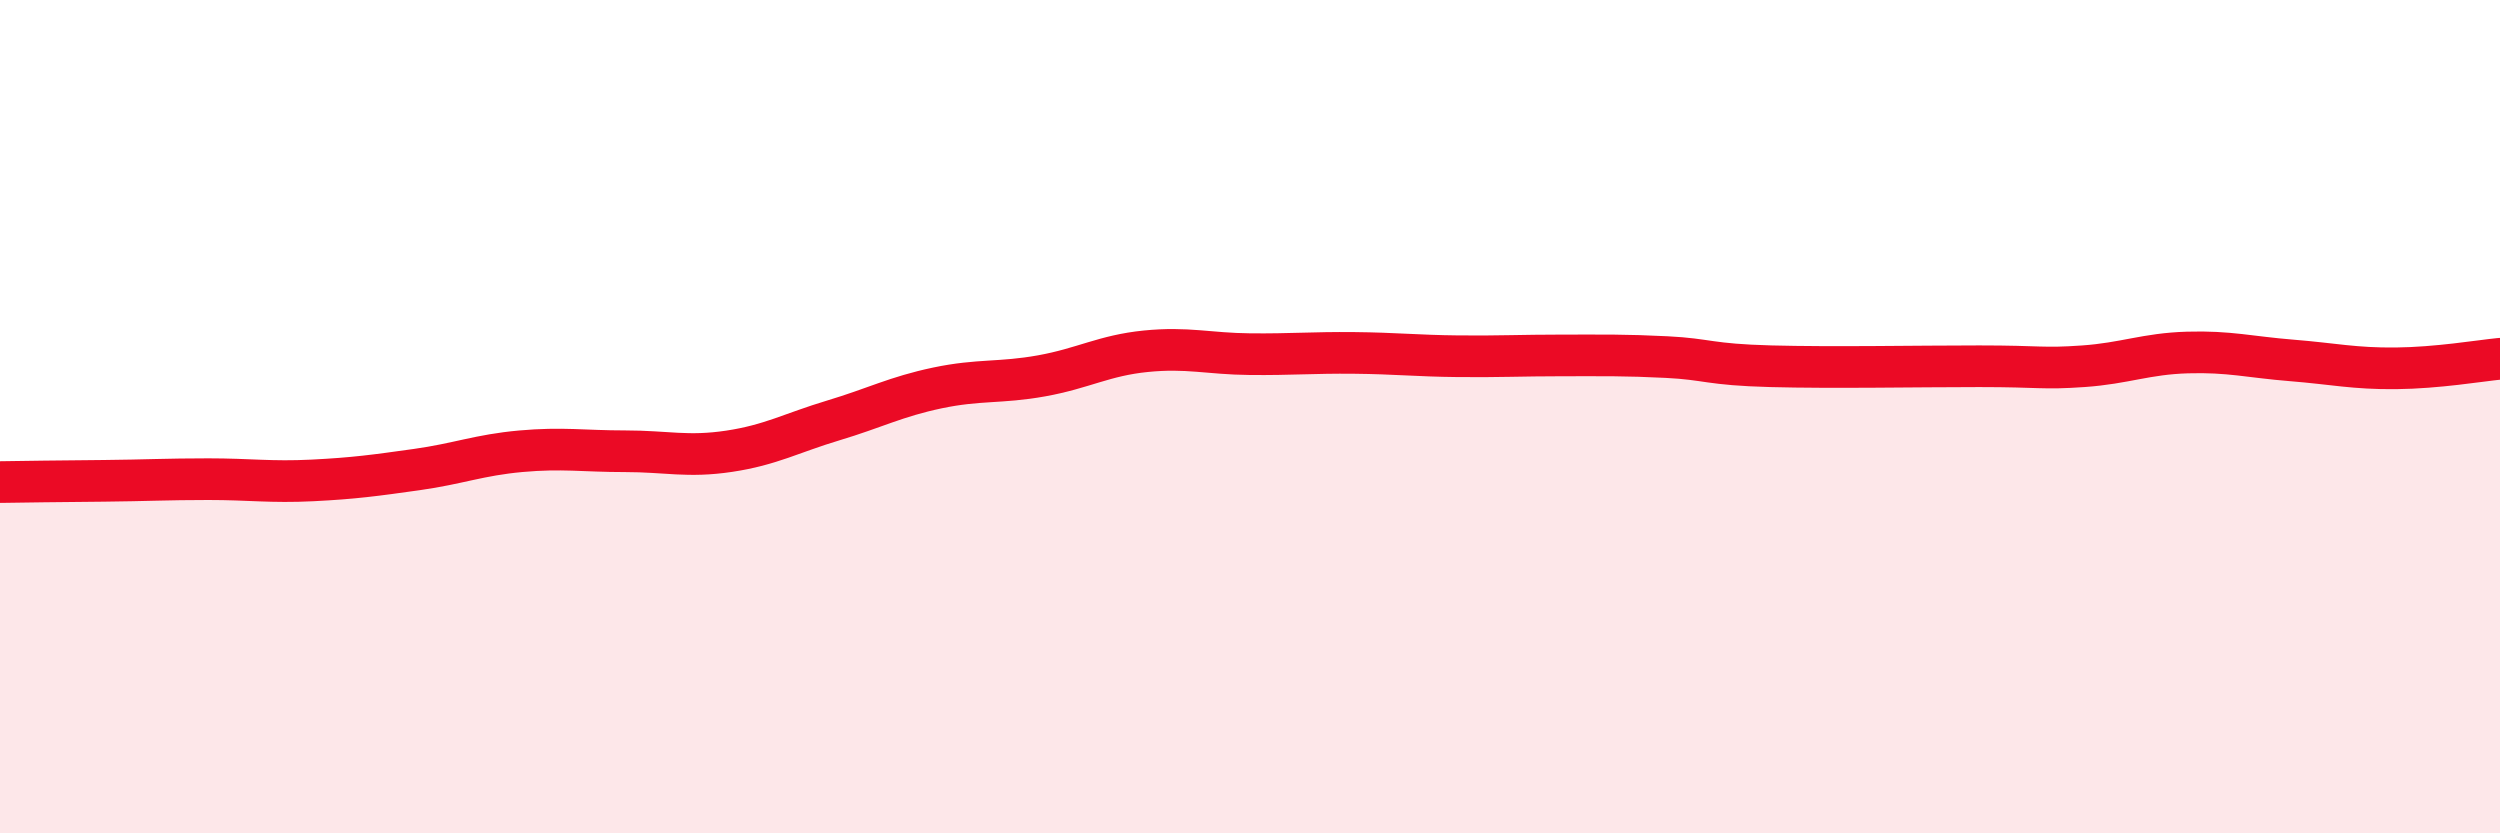
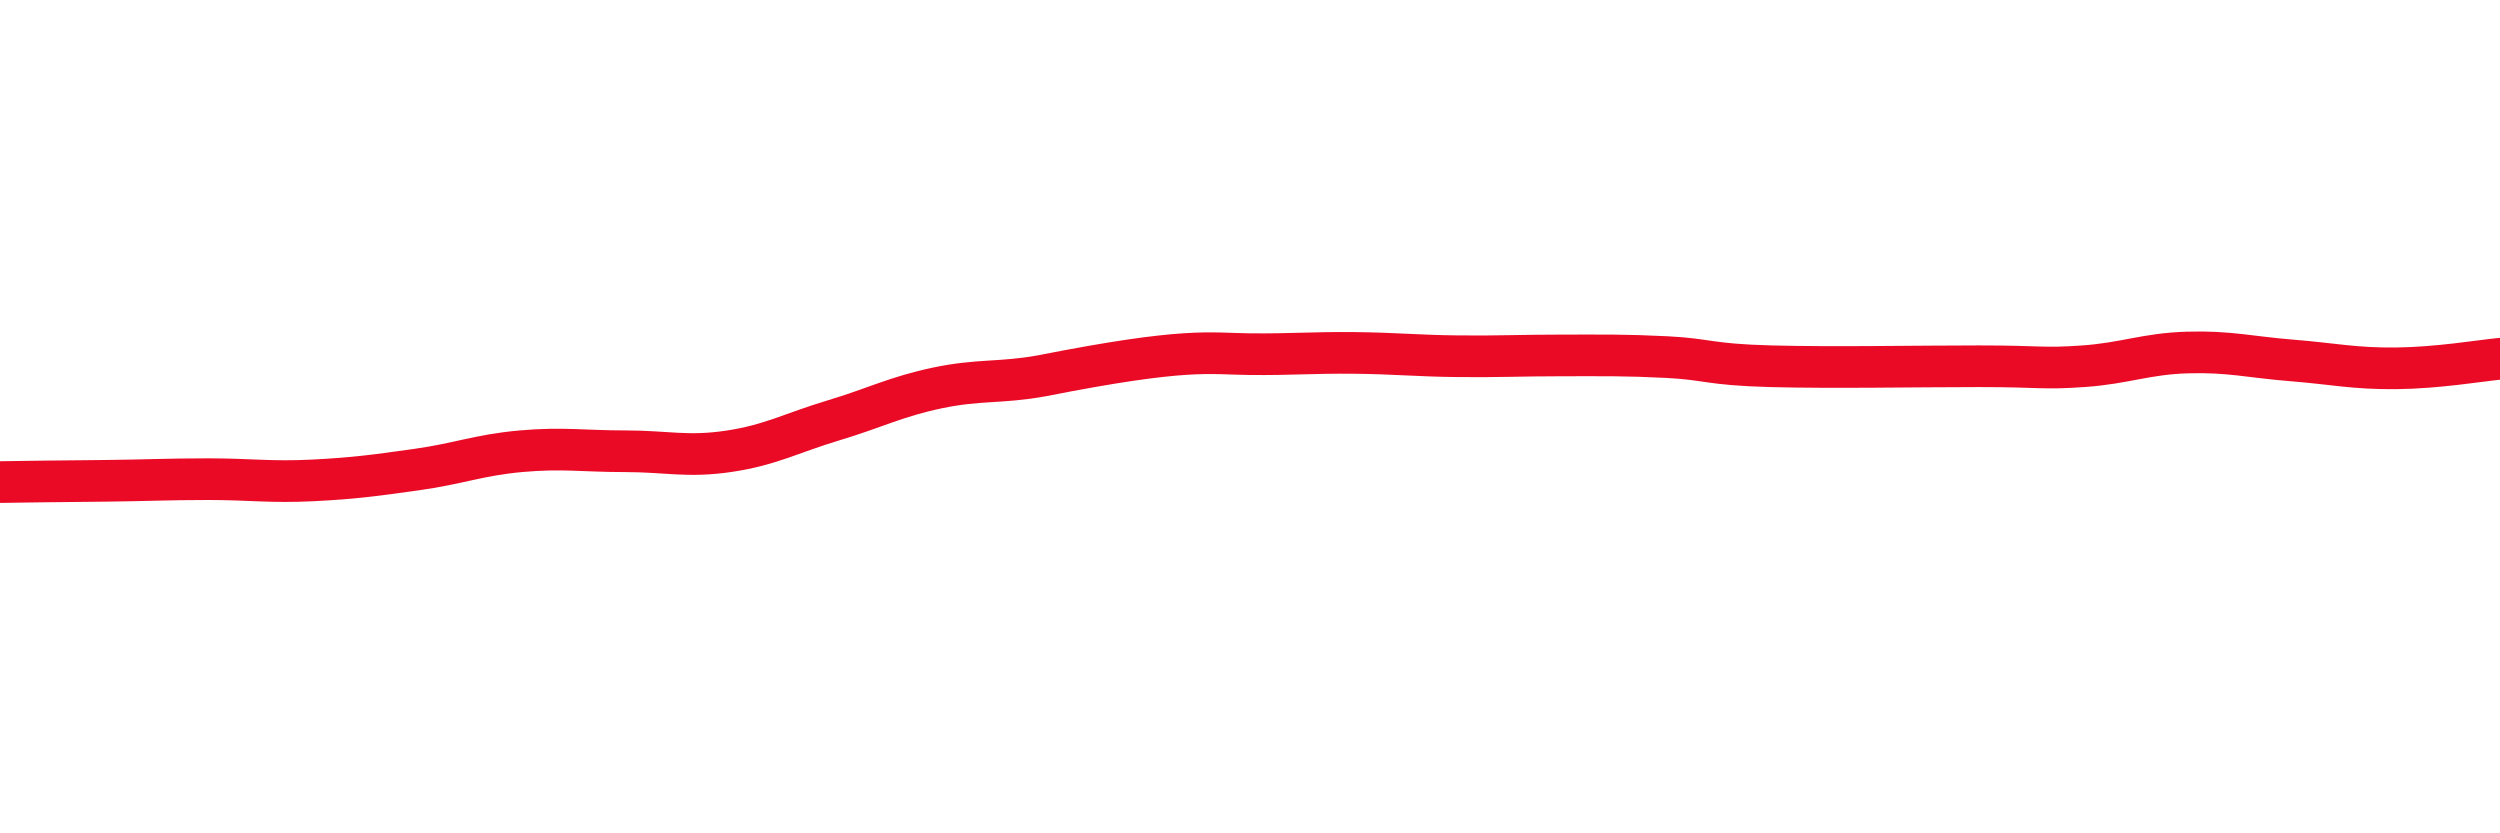
<svg xmlns="http://www.w3.org/2000/svg" width="60" height="20" viewBox="0 0 60 20">
-   <path d="M 0,11.57 C 0.5,11.56 1.5,11.55 2.5,11.54 C 3.5,11.53 4,11.5 5,11.5 C 6,11.5 6.5,11.58 7.5,11.53 C 8.5,11.48 9,11.41 10,11.27 C 11,11.13 11.5,10.92 12.5,10.83 C 13.5,10.74 14,10.83 15,10.83 C 16,10.83 16.5,10.98 17.5,10.83 C 18.5,10.68 19,10.39 20,10.09 C 21,9.79 21.5,9.52 22.5,9.31 C 23.5,9.1 24,9.2 25,9.02 C 26,8.84 26.5,8.53 27.5,8.43 C 28.5,8.33 29,8.49 30,8.5 C 31,8.51 31.5,8.46 32.5,8.47 C 33.5,8.48 34,8.54 35,8.55 C 36,8.56 36.5,8.53 37.5,8.53 C 38.5,8.53 39,8.52 40,8.57 C 41,8.62 41,8.75 42.5,8.79 C 44,8.83 46,8.79 47.5,8.79 C 49,8.79 49,8.86 50,8.79 C 51,8.72 51.5,8.49 52.5,8.46 C 53.5,8.43 54,8.57 55,8.65 C 56,8.73 56.5,8.85 57.5,8.84 C 58.5,8.83 59.5,8.66 60,8.61L60 20L0 20Z" fill="#EB0A25" opacity="0.1" stroke-linecap="round" stroke-linejoin="round" />
-   <path d="M 0,11.57 C 0.5,11.56 1.5,11.55 2.5,11.54 C 3.5,11.53 4,11.5 5,11.5 C 6,11.5 6.5,11.58 7.5,11.53 C 8.5,11.48 9,11.41 10,11.27 C 11,11.13 11.5,10.92 12.5,10.83 C 13.5,10.74 14,10.83 15,10.83 C 16,10.83 16.5,10.98 17.5,10.83 C 18.5,10.68 19,10.39 20,10.09 C 21,9.79 21.5,9.52 22.5,9.31 C 23.5,9.1 24,9.2 25,9.02 C 26,8.84 26.5,8.53 27.5,8.43 C 28.5,8.33 29,8.49 30,8.5 C 31,8.51 31.5,8.46 32.5,8.47 C 33.5,8.48 34,8.54 35,8.55 C 36,8.56 36.5,8.53 37.5,8.53 C 38.5,8.53 39,8.52 40,8.57 C 41,8.62 41,8.75 42.5,8.79 C 44,8.83 46,8.79 47.5,8.79 C 49,8.79 49,8.86 50,8.79 C 51,8.72 51.5,8.49 52.5,8.46 C 53.5,8.43 54,8.57 55,8.65 C 56,8.73 56.5,8.85 57.5,8.84 C 58.5,8.83 59.5,8.66 60,8.61" stroke="#EB0A25" stroke-width="1" fill="none" stroke-linecap="round" stroke-linejoin="round" />
+   <path d="M 0,11.57 C 0.5,11.56 1.5,11.55 2.5,11.54 C 3.5,11.53 4,11.5 5,11.5 C 6,11.5 6.5,11.58 7.5,11.53 C 8.5,11.48 9,11.41 10,11.27 C 11,11.13 11.5,10.92 12.5,10.83 C 13.5,10.74 14,10.83 15,10.83 C 16,10.83 16.5,10.98 17.5,10.83 C 18.5,10.68 19,10.39 20,10.09 C 21,9.79 21.5,9.52 22.5,9.31 C 23.5,9.1 24,9.2 25,9.02 C 28.5,8.33 29,8.49 30,8.5 C 31,8.51 31.5,8.46 32.5,8.47 C 33.5,8.48 34,8.54 35,8.55 C 36,8.56 36.5,8.53 37.5,8.53 C 38.5,8.53 39,8.52 40,8.57 C 41,8.62 41,8.75 42.5,8.79 C 44,8.83 46,8.79 47.5,8.79 C 49,8.79 49,8.86 50,8.79 C 51,8.72 51.5,8.49 52.5,8.46 C 53.5,8.43 54,8.57 55,8.65 C 56,8.73 56.5,8.85 57.5,8.84 C 58.5,8.83 59.5,8.66 60,8.61" stroke="#EB0A25" stroke-width="1" fill="none" stroke-linecap="round" stroke-linejoin="round" />
</svg>